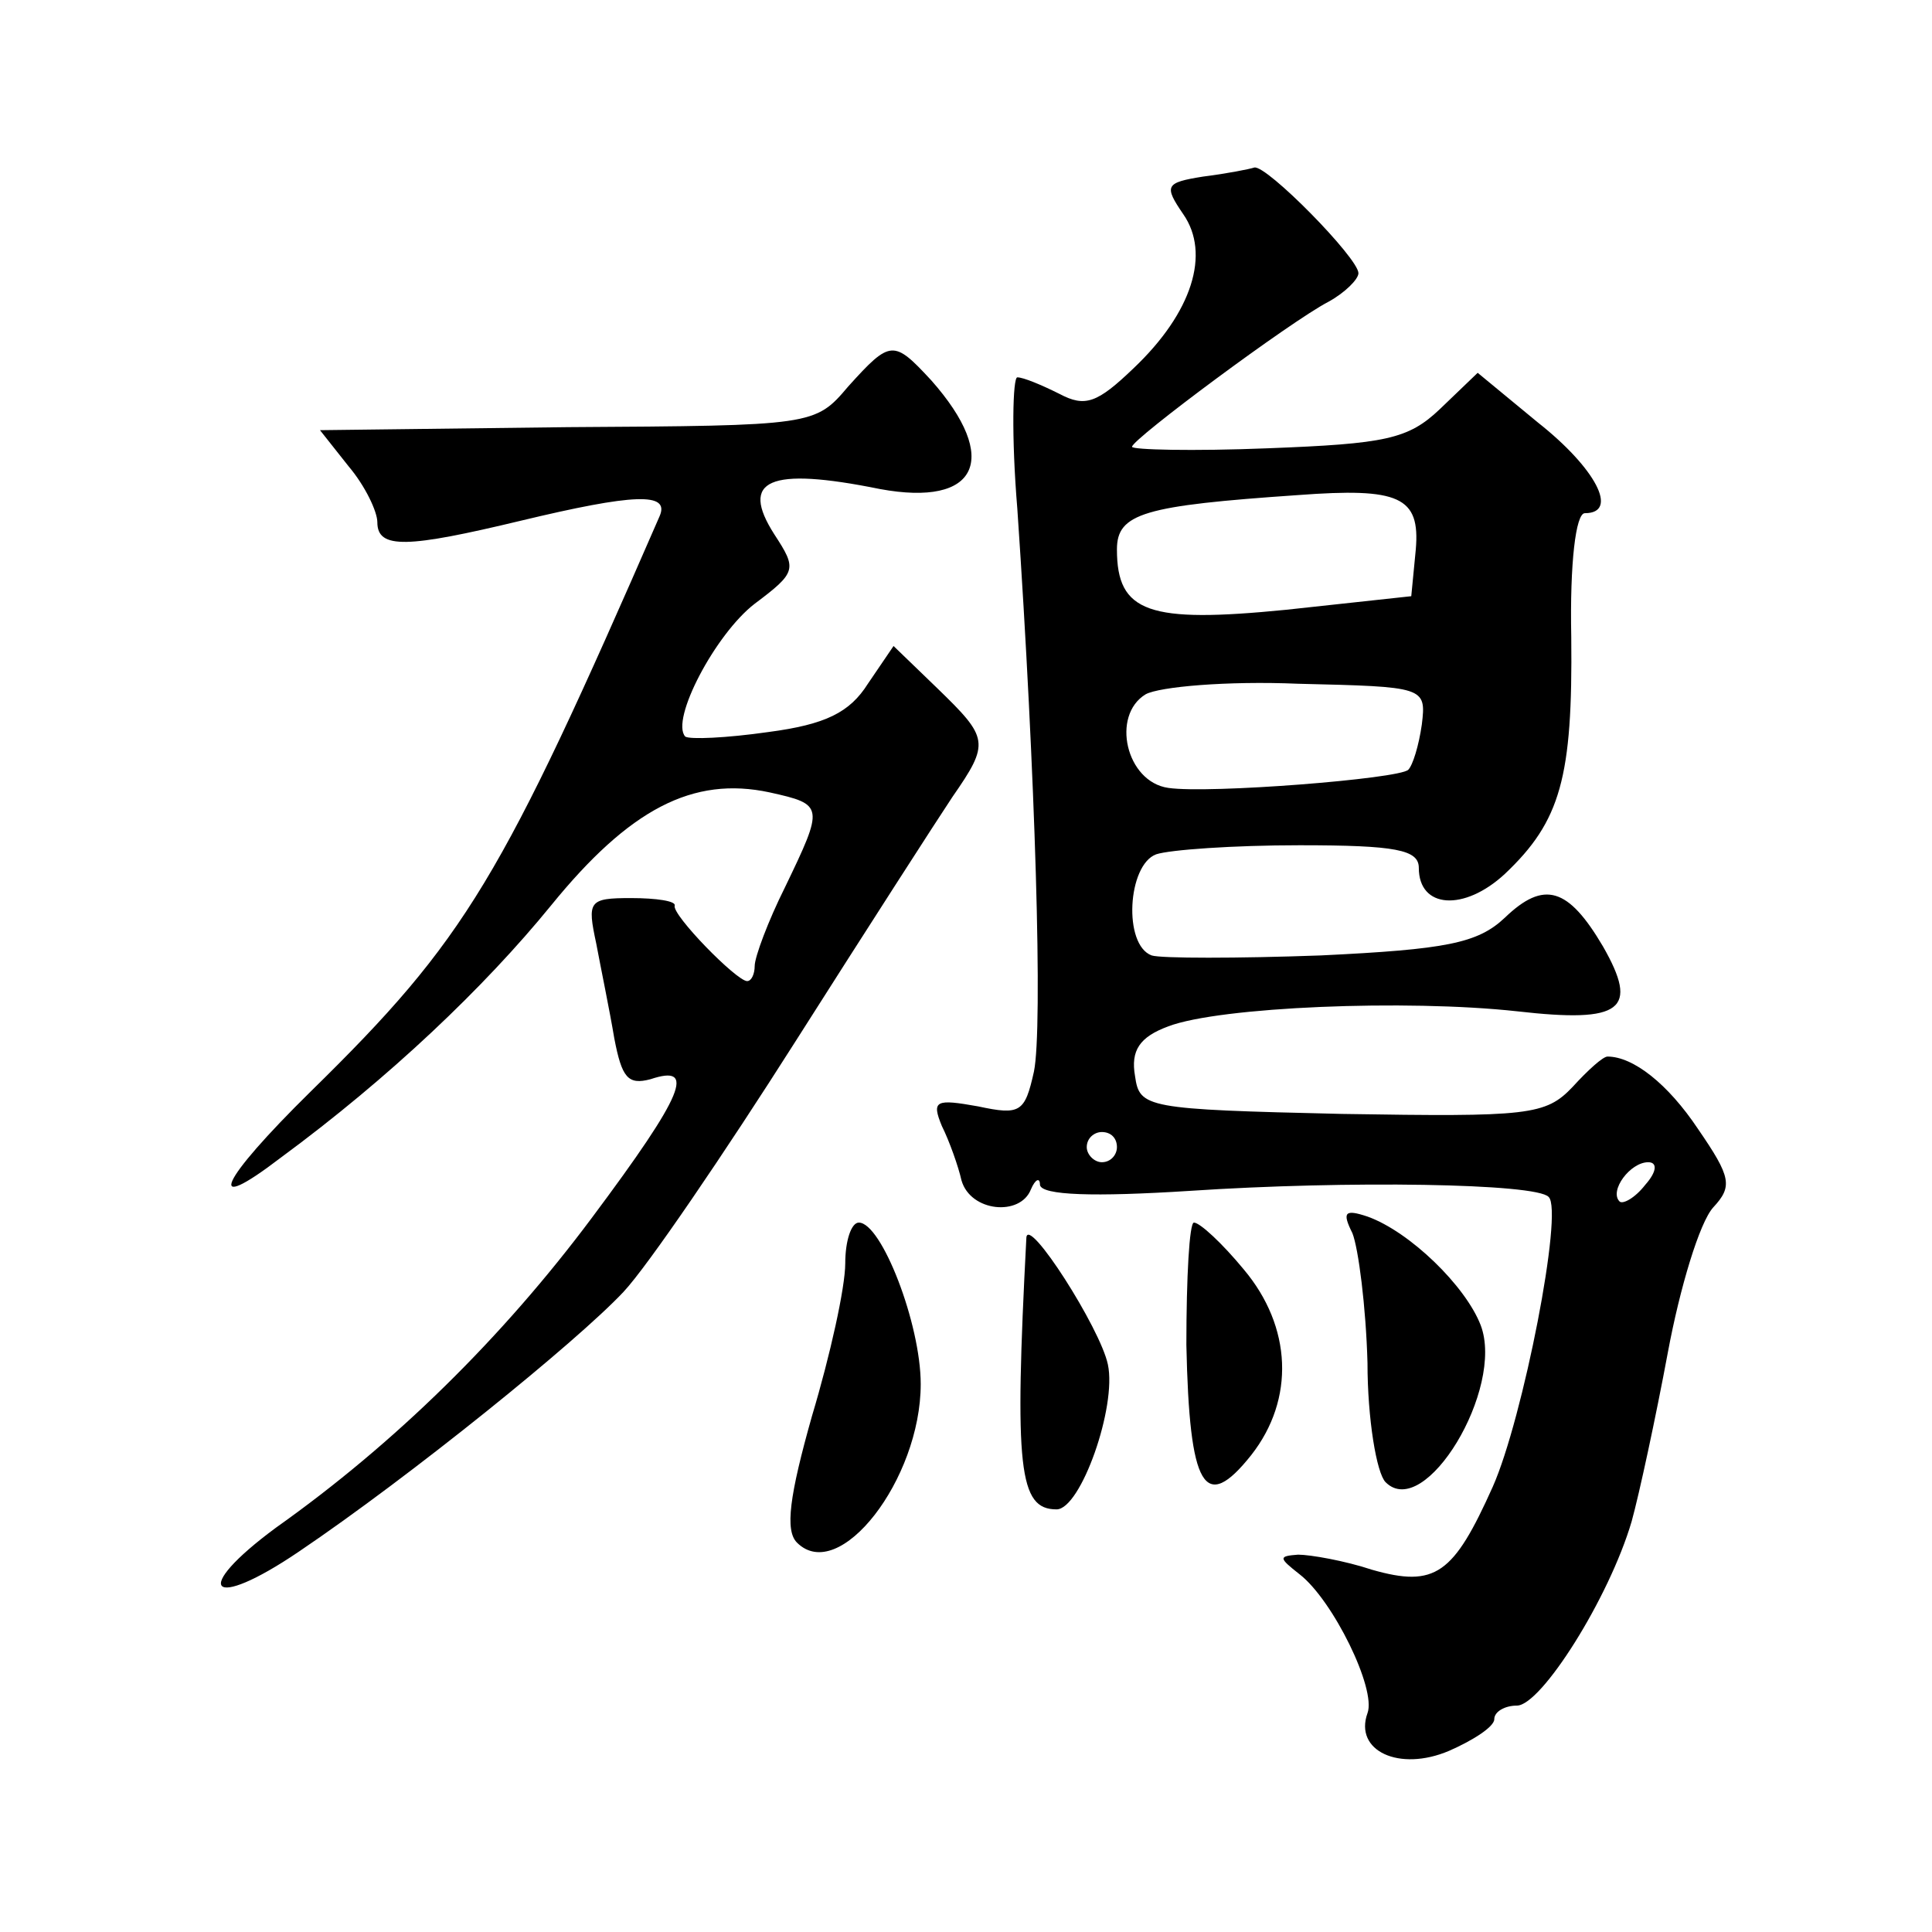
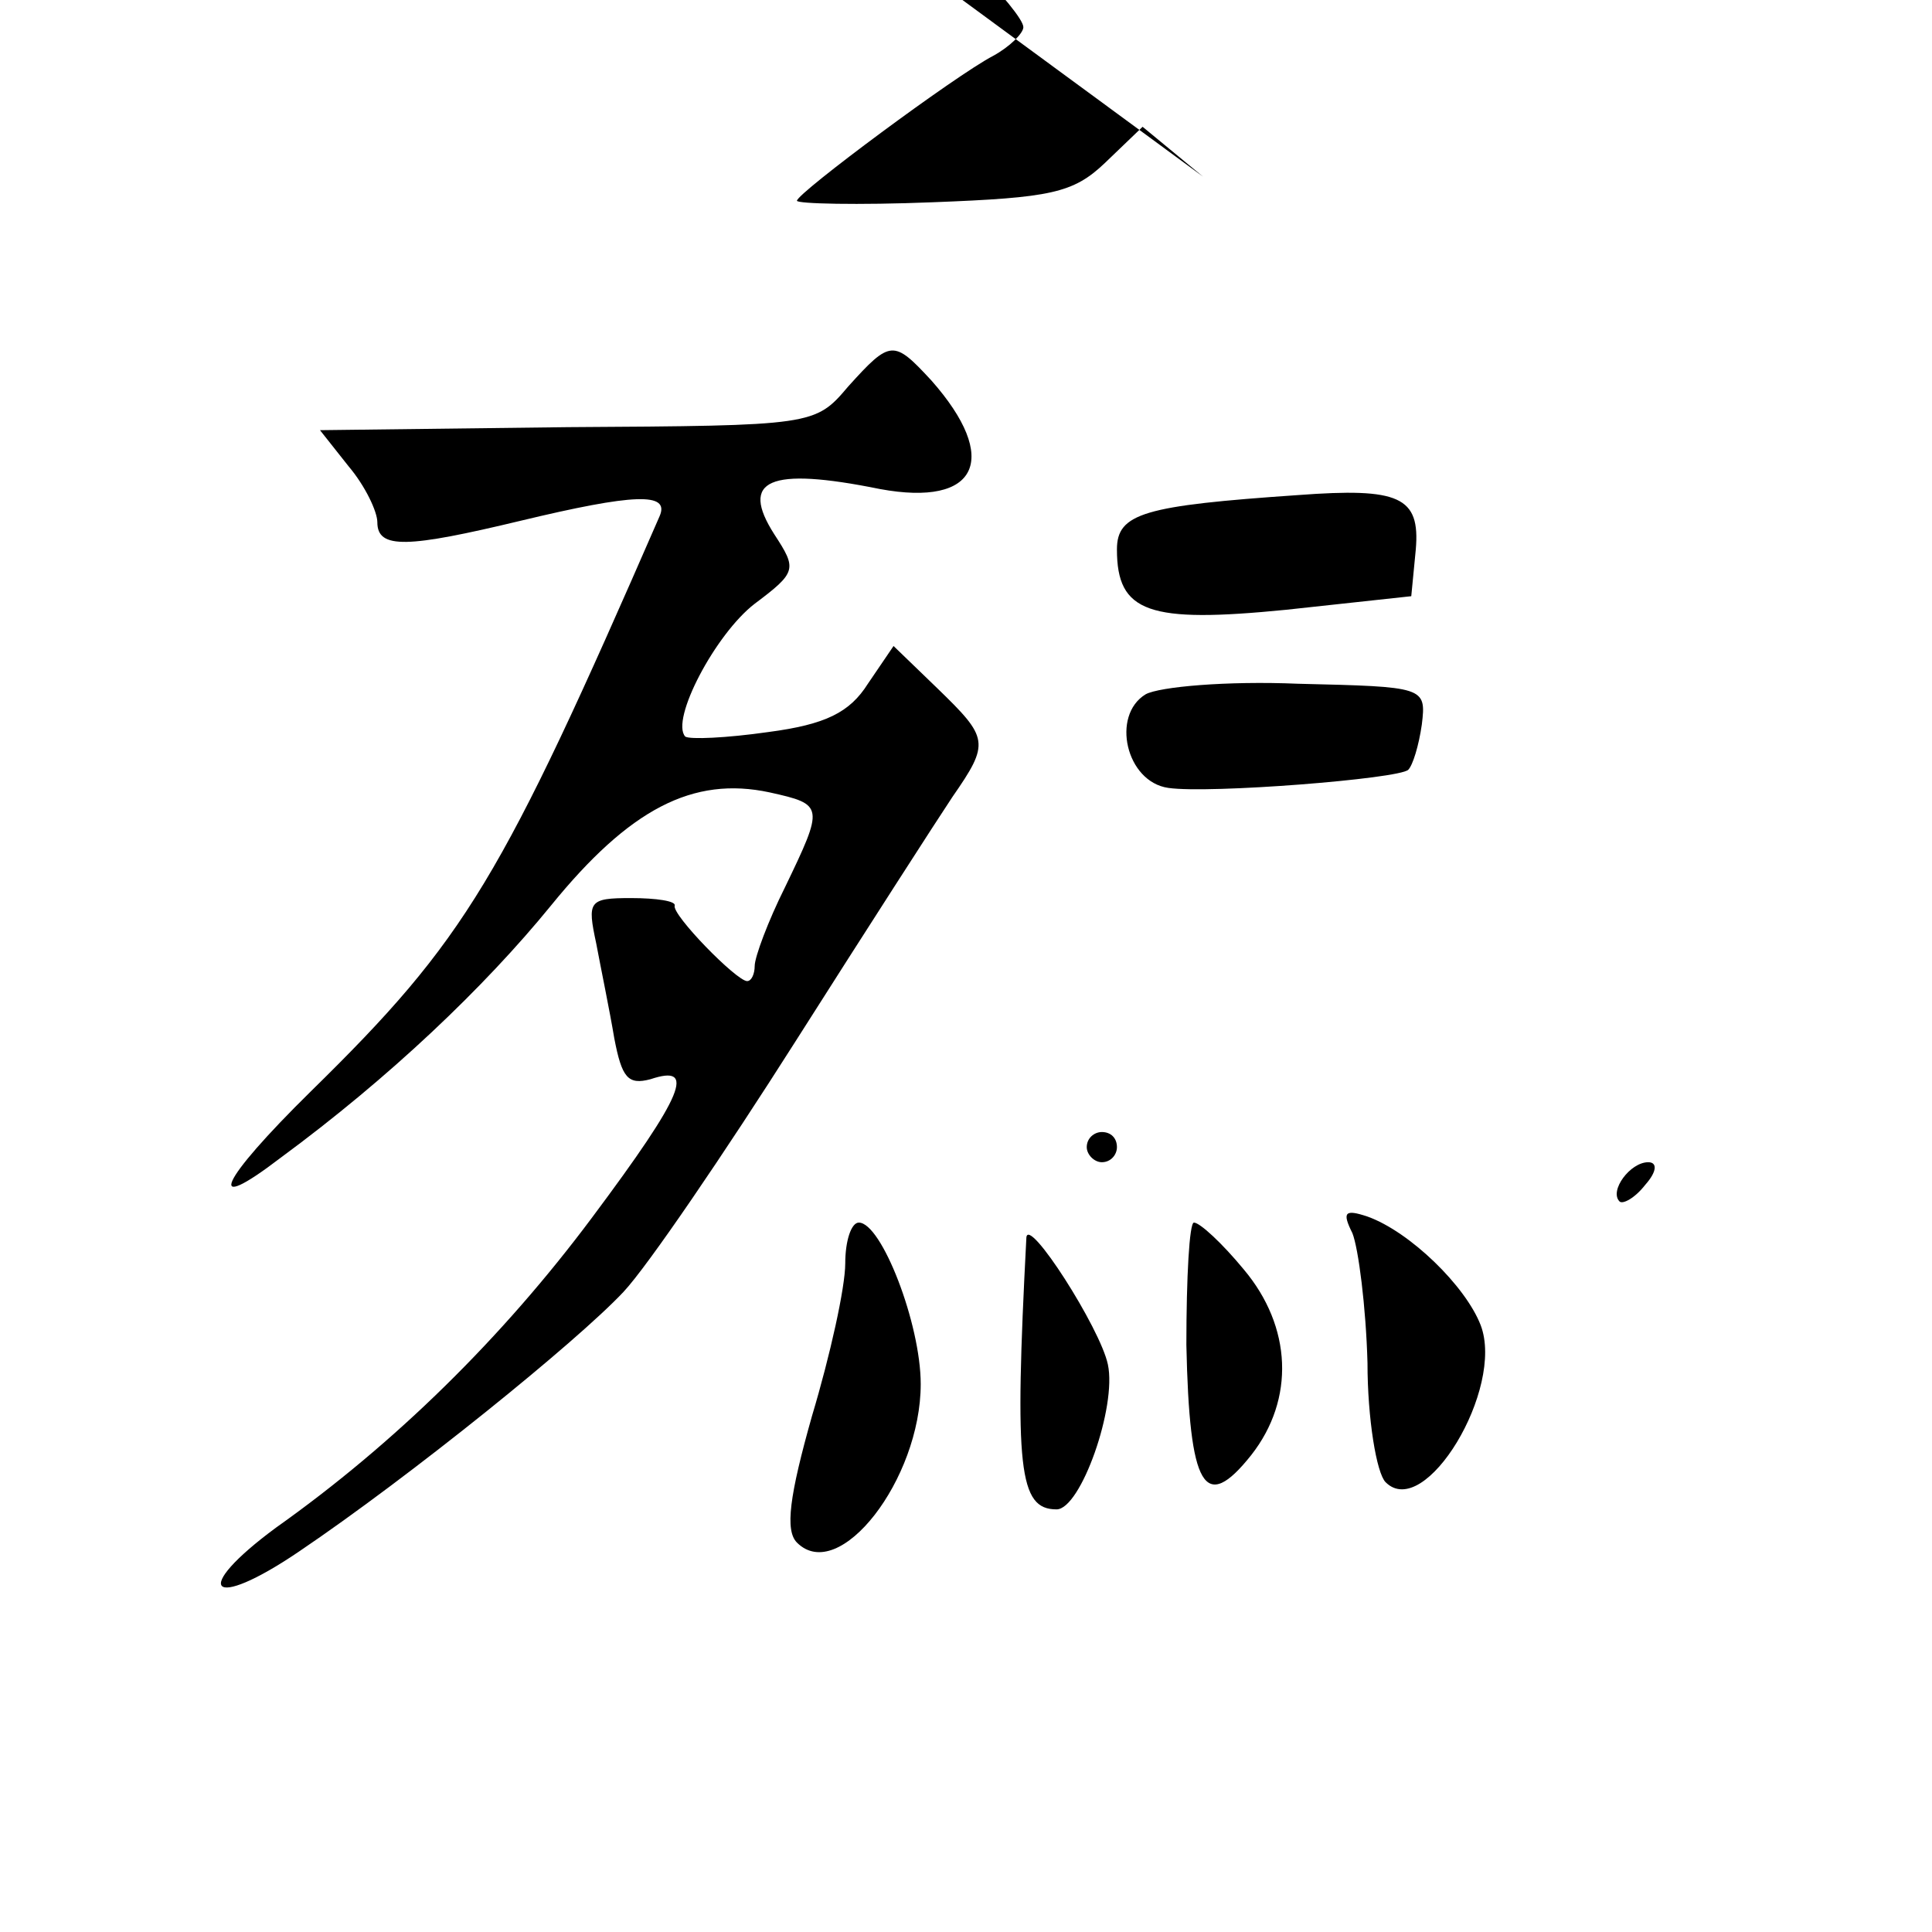
<svg xmlns="http://www.w3.org/2000/svg" version="1.0" width="128pt" height="128pt" viewBox="0 0 128 128" preserveAspectRatio="xMidYMid meet">
  <g transform="translate(0,128) scale(0.1,-0.1)" fill="#0" stroke="none">
-     <path d="M797 1163 c-25 -4 -26 -6 -13 -25 18 -26 6 -65 -33 -102 -24 -23 -32 -26 -49 -17 -12 6 -24 11 -28 11 -3 0 -4 -39 0 -87 12 -176 17 -344 11 -373 -6 -27 -9 -29 -37 -23 -28 5 -31 4 -24 -13 5 -10 11 -27 13 -36 6 -21 39 -24 46 -6 3 7 6 8 6 3 1 -7 36 -8 99 -4 105 7 230 5 238 -4 10 -9 -17 -147 -37 -192 -26 -58 -38 -67 -80 -55 -18 6 -41 10 -49 10 -13 -1 -13 -2 1 -13 22 -17 51 -76 45 -92 -9 -25 21 -39 54 -25 16 7 30 16 30 21 0 5 7 9 15 9 16 0 61 71 76 122 5 18 16 69 24 112 8 43 21 86 30 96 13 14 12 20 -10 52 -20 30 -43 48 -60 48 -3 0 -13 -9 -23 -20 -18 -19 -29 -20 -153 -18 -130 3 -134 4 -137 25 -3 17 3 26 22 33 34 13 158 18 231 10 70 -8 81 1 57 43 -23 39 -39 44 -65 19 -18 -17 -39 -21 -122 -25 -55 -2 -106 -2 -112 0 -19 7 -16 60 3 67 9 3 51 6 95 6 64 0 79 -3 79 -15 0 -27 30 -29 57 -4 37 35 45 64 44 157 -1 49 3 82 9 82 23 0 7 30 -31 60 l-40 33 -25 -24 c-21 -20 -36 -23 -114 -26 -50 -2 -90 -1 -90 1 0 5 105 83 130 96 11 6 20 15 20 19 0 10 -61 72 -69 70 -3 -1 -18 -4 -34 -6z m141 -247 l-3 -31 -83 -9 c-91 -9 -112 -2 -112 40 0 24 18 29 120 36 67 5 81 -1 78 -36z m4 -116 c-2 -14 -6 -27 -9 -30 -6 -6 -132 -16 -159 -12 -28 4 -38 48 -15 62 9 5 54 9 101 7 84 -2 85 -2 82 -27z m-202 -280 c0 -5 -4 -10 -10 -10 -5 0 -10 5 -10 10 0 6 5 10 10 10 6 0 10 -4 10 -10z m350 -25 c-7 -9 -15 -13 -17 -11 -7 7 7 26 19 26 6 0 6 -6 -2 -15z M562 1024 c-22 -26 -23 -26 -186 -27 l-164 -2 19 -24 c11 -13 19 -30 19 -37 0 -18 20 -17 95 1 75 18 99 19 92 3 -105 -241 -128 -280 -231 -381 -61 -60 -71 -83 -20 -44 72 53 135 113 179 167 52 64 94 86 145 75 36 -8 36 -9 10 -63 -11 -22 -20 -46 -20 -52 0 -5 -2 -10 -5 -10 -7 0 -50 44 -48 50 1 3 -12 5 -29 5 -28 0 -29 -2 -23 -30 3 -16 9 -45 12 -63 5 -26 9 -31 24 -27 30 10 23 -9 -39 -92 -59 -79 -130 -149 -209 -205 -57 -42 -44 -56 15 -16 74 50 184 139 215 172 16 17 67 92 114 166 47 74 94 147 104 162 25 36 24 39 -10 72 l-29 28 -17 -25 c-12 -19 -28 -27 -66 -32 -28 -4 -52 -5 -55 -3 -10 11 20 68 46 88 28 21 28 23 13 46 -23 36 -4 45 70 30 65 -12 80 20 34 72 -25 27 -27 27 -55 -4z M896 463 c4 -10 9 -49 10 -86 0 -37 6 -73 12 -79 26 -26 79 62 63 104 -10 26 -47 62 -75 72 -15 5 -17 3 -10 -11z M560 443 c0 -16 -10 -61 -22 -101 -15 -53 -18 -76 -10 -84 28 -28 82 42 82 105 0 40 -26 107 -41 107 -5 0 -9 -12 -9 -27z M786 389 c2 -95 12 -112 43 -73 29 37 27 85 -5 123 -14 17 -29 31 -33 31 -3 0 -5 -36 -5 -81z M680 460 c-8 -153 -5 -180 20 -180 16 0 40 68 34 96 -5 24 -53 99 -54 84z" />
+     <path d="M797 1163 l-40 33 -25 -24 c-21 -20 -36 -23 -114 -26 -50 -2 -90 -1 -90 1 0 5 105 83 130 96 11 6 20 15 20 19 0 10 -61 72 -69 70 -3 -1 -18 -4 -34 -6z m141 -247 l-3 -31 -83 -9 c-91 -9 -112 -2 -112 40 0 24 18 29 120 36 67 5 81 -1 78 -36z m4 -116 c-2 -14 -6 -27 -9 -30 -6 -6 -132 -16 -159 -12 -28 4 -38 48 -15 62 9 5 54 9 101 7 84 -2 85 -2 82 -27z m-202 -280 c0 -5 -4 -10 -10 -10 -5 0 -10 5 -10 10 0 6 5 10 10 10 6 0 10 -4 10 -10z m350 -25 c-7 -9 -15 -13 -17 -11 -7 7 7 26 19 26 6 0 6 -6 -2 -15z M562 1024 c-22 -26 -23 -26 -186 -27 l-164 -2 19 -24 c11 -13 19 -30 19 -37 0 -18 20 -17 95 1 75 18 99 19 92 3 -105 -241 -128 -280 -231 -381 -61 -60 -71 -83 -20 -44 72 53 135 113 179 167 52 64 94 86 145 75 36 -8 36 -9 10 -63 -11 -22 -20 -46 -20 -52 0 -5 -2 -10 -5 -10 -7 0 -50 44 -48 50 1 3 -12 5 -29 5 -28 0 -29 -2 -23 -30 3 -16 9 -45 12 -63 5 -26 9 -31 24 -27 30 10 23 -9 -39 -92 -59 -79 -130 -149 -209 -205 -57 -42 -44 -56 15 -16 74 50 184 139 215 172 16 17 67 92 114 166 47 74 94 147 104 162 25 36 24 39 -10 72 l-29 28 -17 -25 c-12 -19 -28 -27 -66 -32 -28 -4 -52 -5 -55 -3 -10 11 20 68 46 88 28 21 28 23 13 46 -23 36 -4 45 70 30 65 -12 80 20 34 72 -25 27 -27 27 -55 -4z M896 463 c4 -10 9 -49 10 -86 0 -37 6 -73 12 -79 26 -26 79 62 63 104 -10 26 -47 62 -75 72 -15 5 -17 3 -10 -11z M560 443 c0 -16 -10 -61 -22 -101 -15 -53 -18 -76 -10 -84 28 -28 82 42 82 105 0 40 -26 107 -41 107 -5 0 -9 -12 -9 -27z M786 389 c2 -95 12 -112 43 -73 29 37 27 85 -5 123 -14 17 -29 31 -33 31 -3 0 -5 -36 -5 -81z M680 460 c-8 -153 -5 -180 20 -180 16 0 40 68 34 96 -5 24 -53 99 -54 84z" />
  </g>
</svg>